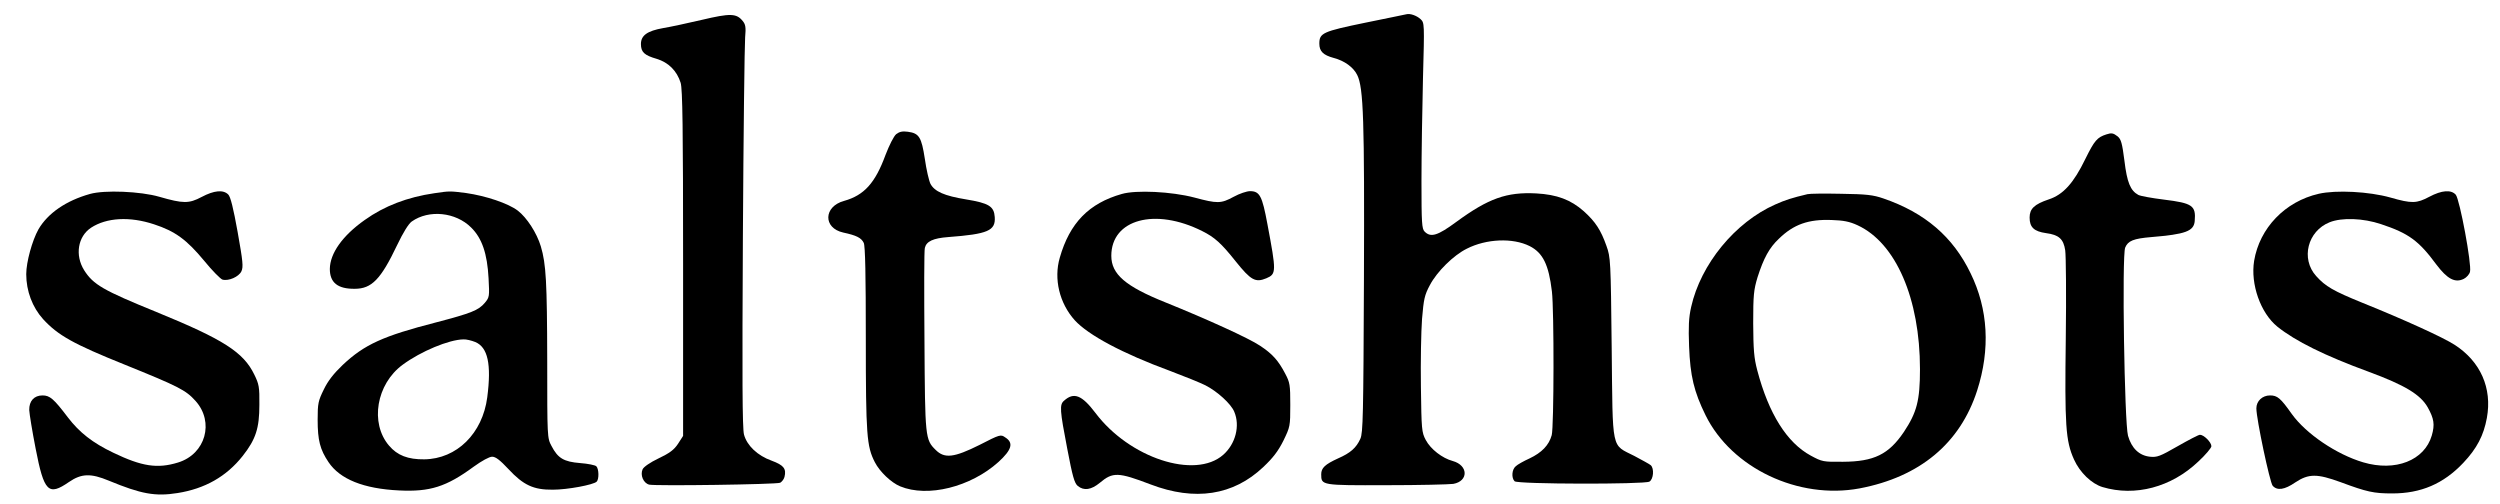
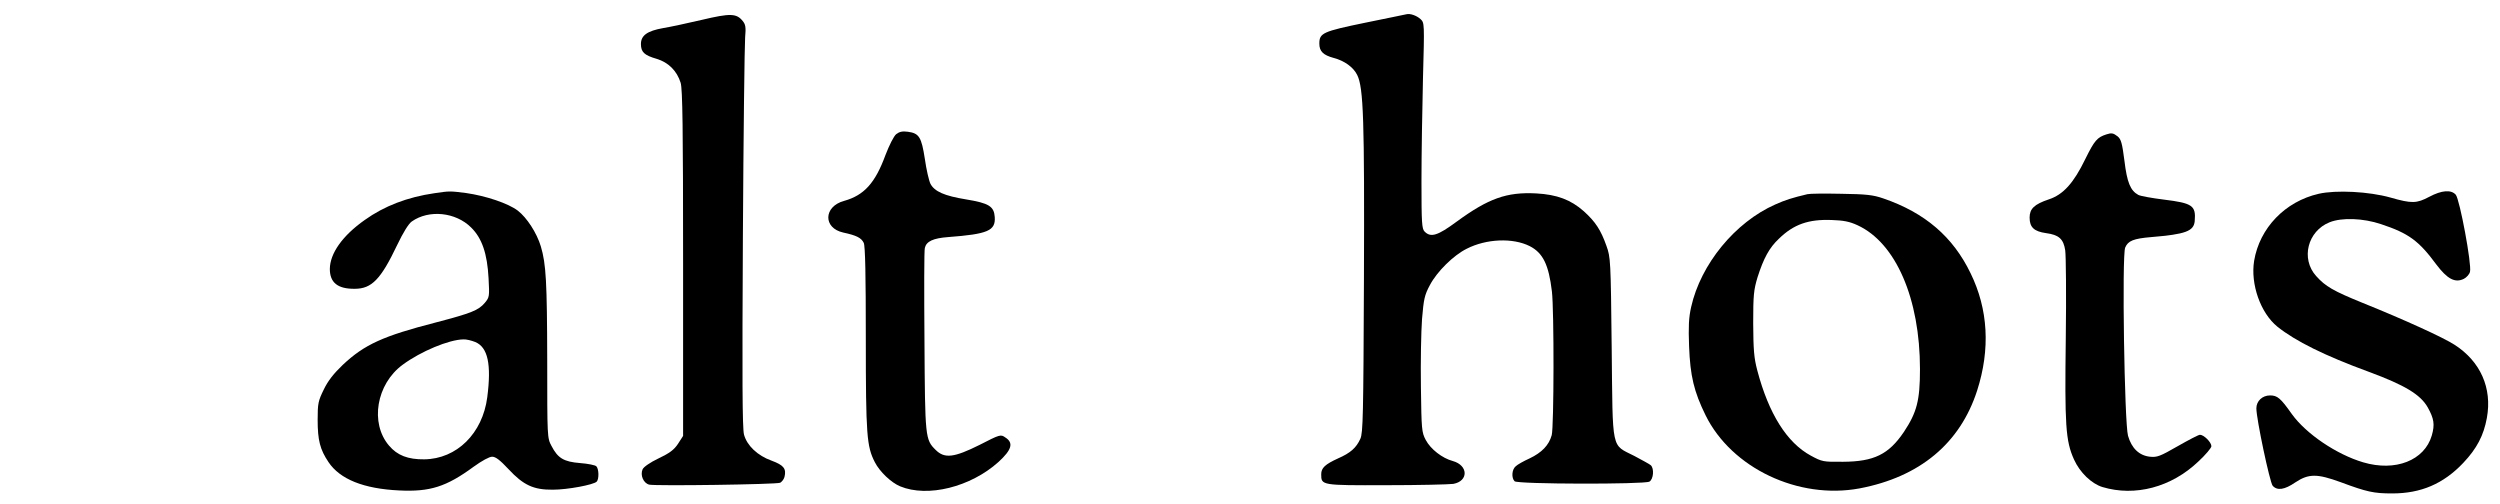
<svg xmlns="http://www.w3.org/2000/svg" version="1.0" width="1334pt" height="269pt" viewBox="0 0 1334 269" preserveAspectRatio="xMidYMid meet">
  <g transform="translate(0,269) scale(0.1,-0.1)" fill="#000000" stroke="none">
    <path d="M3745 2584 c-77 -18 -170 -38 -207 -44 -84 -15 -118 -39 -118 -85 0 -43 18 -60 84 -79 63 -19 108 -64 128 -128 10 -34 13 -240 13 -964 l0 -920 -27 -42 c-21 -32 -45 -50 -104 -78 -44 -21 -79 -45 -85 -58 -14 -31 4 -74 35 -82 35 -8 677 1 699 10 9 5 20 19 23 31 11 44 -4 63 -69 87 -75 27 -131 80 -147 139 -9 32 -10 309 -6 1048 3 554 9 1035 12 1071 5 55 2 70 -13 88 -33 41 -66 42 -218 6z" />
    <path d="M7505 2614 c-6 -1 -104 -22 -219 -45 -228 -47 -246 -55 -246 -112 0 -41 21 -61 76 -76 58 -15 106 -50 126 -91 34 -68 39 -242 36 -1090 -3 -730 -5 -819 -19 -851 -22 -49 -53 -76 -119 -105 -70 -32 -90 -51 -90 -85 0 -59 1 -59 348 -58 175 0 335 4 357 7 82 15 80 99 -3 122 -56 15 -118 63 -144 112 -22 41 -23 56 -26 284 -2 133 1 295 6 362 9 106 13 127 42 181 38 72 126 159 197 194 104 53 245 59 335 14 71 -36 102 -99 119 -242 12 -102 11 -723 -1 -767 -15 -54 -53 -93 -118 -124 -31 -14 -65 -33 -74 -42 -21 -17 -24 -62 -6 -80 16 -16 690 -17 719 -2 22 12 27 71 7 88 -7 6 -46 27 -87 49 -125 64 -115 17 -121 576 -5 469 -6 484 -28 545 -30 85 -59 129 -121 185 -69 61 -143 89 -254 95 -157 8 -254 -26 -426 -152 -99 -73 -136 -85 -169 -52 -15 15 -17 45 -17 269 0 139 4 385 8 548 8 296 8 297 -13 317 -21 19 -55 31 -75 26z" />
    <path d="M4782 1974 c-13 -11 -37 -59 -57 -111 -55 -150 -114 -215 -221 -245 -110 -30 -113 -145 -4 -169 70 -15 96 -28 109 -55 8 -17 11 -172 11 -512 0 -515 5 -574 48 -658 26 -51 87 -109 135 -129 147 -61 376 -4 525 130 71 65 82 102 36 131 -24 17 -28 16 -137 -40 -136 -68 -187 -74 -234 -27 -56 55 -57 65 -60 581 -2 261 -2 485 2 497 8 35 44 52 125 58 212 16 253 34 248 107 -4 57 -31 74 -153 94 -116 19 -168 42 -190 83 -8 16 -22 76 -30 133 -18 116 -30 137 -91 145 -29 4 -45 0 -62 -13z" />
    <path d="M11240 1973 c-50 -16 -64 -33 -113 -132 -62 -128 -118 -190 -195 -215 -77 -26 -102 -50 -102 -97 0 -52 24 -74 88 -83 68 -9 93 -31 102 -92 4 -27 6 -238 3 -469 -6 -463 -1 -548 44 -647 31 -69 93 -129 152 -147 174 -52 367 -1 511 136 39 36 70 73 70 82 0 21 -40 61 -61 61 -8 0 -61 -28 -119 -61 -94 -54 -110 -60 -148 -56 -57 6 -98 45 -117 112 -19 70 -33 961 -15 1004 15 36 44 48 140 56 181 15 226 31 231 85 7 83 -11 96 -165 115 -64 8 -125 19 -136 25 -42 23 -60 66 -74 182 -12 94 -18 115 -36 130 -23 18 -33 20 -60 11z" />
-     <path d="M480 1655 c-128 -36 -225 -103 -275 -189 -33 -59 -65 -174 -65 -239 0 -90 33 -177 90 -240 79 -86 160 -132 436 -243 284 -115 325 -135 377 -193 102 -113 54 -284 -93 -329 -110 -34 -193 -21 -345 52 -111 53 -181 108 -243 189 -75 99 -96 117 -135 117 -45 0 -72 -30 -71 -78 1 -21 16 -113 34 -205 45 -232 68 -255 178 -179 67 46 117 47 213 7 172 -71 247 -85 366 -66 146 23 261 88 348 198 70 89 89 148 89 273 1 95 -2 110 -27 161 -58 120 -165 188 -522 334 -285 116 -337 146 -386 223 -50 80 -34 180 37 227 83 54 206 61 336 18 113 -37 174 -82 267 -194 43 -53 88 -98 98 -101 33 -9 87 15 101 44 11 24 8 52 -20 210 -23 128 -38 188 -50 200 -27 27 -76 22 -142 -13 -68 -36 -98 -36 -226 1 -100 29 -292 37 -370 15z" />
    <path d="M2318 1659 c-144 -21 -267 -68 -372 -143 -119 -84 -185 -178 -186 -261 0 -73 42 -107 133 -106 90 0 139 50 226 233 32 67 61 114 78 126 92 65 235 50 317 -32 58 -57 86 -139 93 -271 5 -97 5 -101 -20 -131 -34 -40 -72 -55 -259 -104 -284 -73 -383 -118 -499 -227 -48 -46 -79 -85 -101 -131 -30 -61 -33 -74 -33 -162 0 -110 13 -159 58 -226 61 -91 187 -142 377 -151 164 -8 251 19 398 127 43 31 83 53 98 53 19 0 42 -18 87 -66 80 -86 134 -111 237 -110 78 0 217 26 234 43 13 13 12 68 -2 82 -6 6 -45 14 -86 17 -88 7 -119 26 -153 91 -23 43 -23 45 -23 459 -1 416 -6 512 -34 606 -22 73 -75 154 -123 191 -51 39 -171 79 -276 94 -87 11 -88 11 -169 -1z m218 -794 c67 -28 87 -118 64 -295 -25 -193 -163 -329 -336 -331 -87 -1 -144 21 -188 73 -103 120 -68 329 73 432 96 71 247 134 324 135 15 1 43 -6 63 -14z" />
-     <path d="M5986 1655 c-176 -50 -278 -155 -331 -340 -33 -113 -2 -243 80 -334 72 -79 255 -177 508 -270 77 -29 161 -63 189 -77 63 -32 137 -99 154 -141 32 -75 7 -172 -59 -230 -150 -132 -501 -17 -682 224 -72 95 -115 112 -167 65 -25 -21 -23 -50 17 -257 28 -147 38 -183 56 -198 33 -27 72 -21 118 17 69 58 98 57 271 -9 236 -90 441 -59 601 93 51 48 79 84 107 140 36 74 37 78 37 191 0 107 -2 120 -27 167 -37 71 -69 106 -134 149 -59 40 -286 143 -504 231 -215 86 -290 151 -290 249 0 195 234 258 485 132 66 -33 101 -64 179 -162 81 -101 105 -114 163 -90 54 23 54 34 6 289 -28 151 -41 176 -93 176 -17 0 -56 -13 -87 -30 -68 -37 -87 -37 -210 -4 -122 32 -311 41 -387 19z" />
    <path d="M12373 1656 c-180 -41 -316 -183 -345 -358 -20 -124 34 -278 124 -351 96 -77 253 -155 488 -241 192 -71 275 -121 314 -189 34 -61 39 -92 22 -151 -39 -133 -194 -194 -366 -143 -142 42 -305 152 -381 258 -60 85 -77 99 -116 99 -41 0 -73 -30 -73 -69 0 -57 72 -396 87 -413 24 -27 63 -22 121 18 71 47 116 47 242 1 140 -52 176 -60 275 -60 153 0 273 51 379 163 73 77 109 147 126 240 29 159 -34 301 -172 390 -60 39 -268 134 -494 225 -152 62 -195 86 -245 142 -83 92 -46 240 72 287 65 26 179 22 274 -10 148 -49 202 -89 295 -215 59 -78 100 -100 147 -77 14 7 30 24 33 38 10 38 -55 387 -76 411 -25 28 -75 24 -141 -11 -68 -36 -93 -37 -208 -4 -114 32 -289 41 -382 20z" />
    <path d="M9645 1654 c-84 -20 -118 -31 -172 -55 -215 -95 -398 -319 -449 -547 -13 -57 -15 -105 -11 -211 6 -157 26 -241 88 -367 139 -282 496 -451 822 -390 321 61 536 240 627 522 71 221 59 434 -35 626 -94 195 -244 323 -465 399 -55 19 -90 23 -225 25 -88 2 -169 1 -180 -2z m267 -166 c204 -94 333 -391 333 -768 0 -168 -17 -231 -86 -335 -81 -120 -160 -158 -324 -159 -107 -1 -112 0 -173 33 -127 69 -224 223 -285 454 -18 68 -21 110 -22 252 0 151 3 178 23 245 33 103 63 158 114 206 79 77 158 105 283 100 61 -2 94 -8 137 -28z" />
  </g>
</svg>